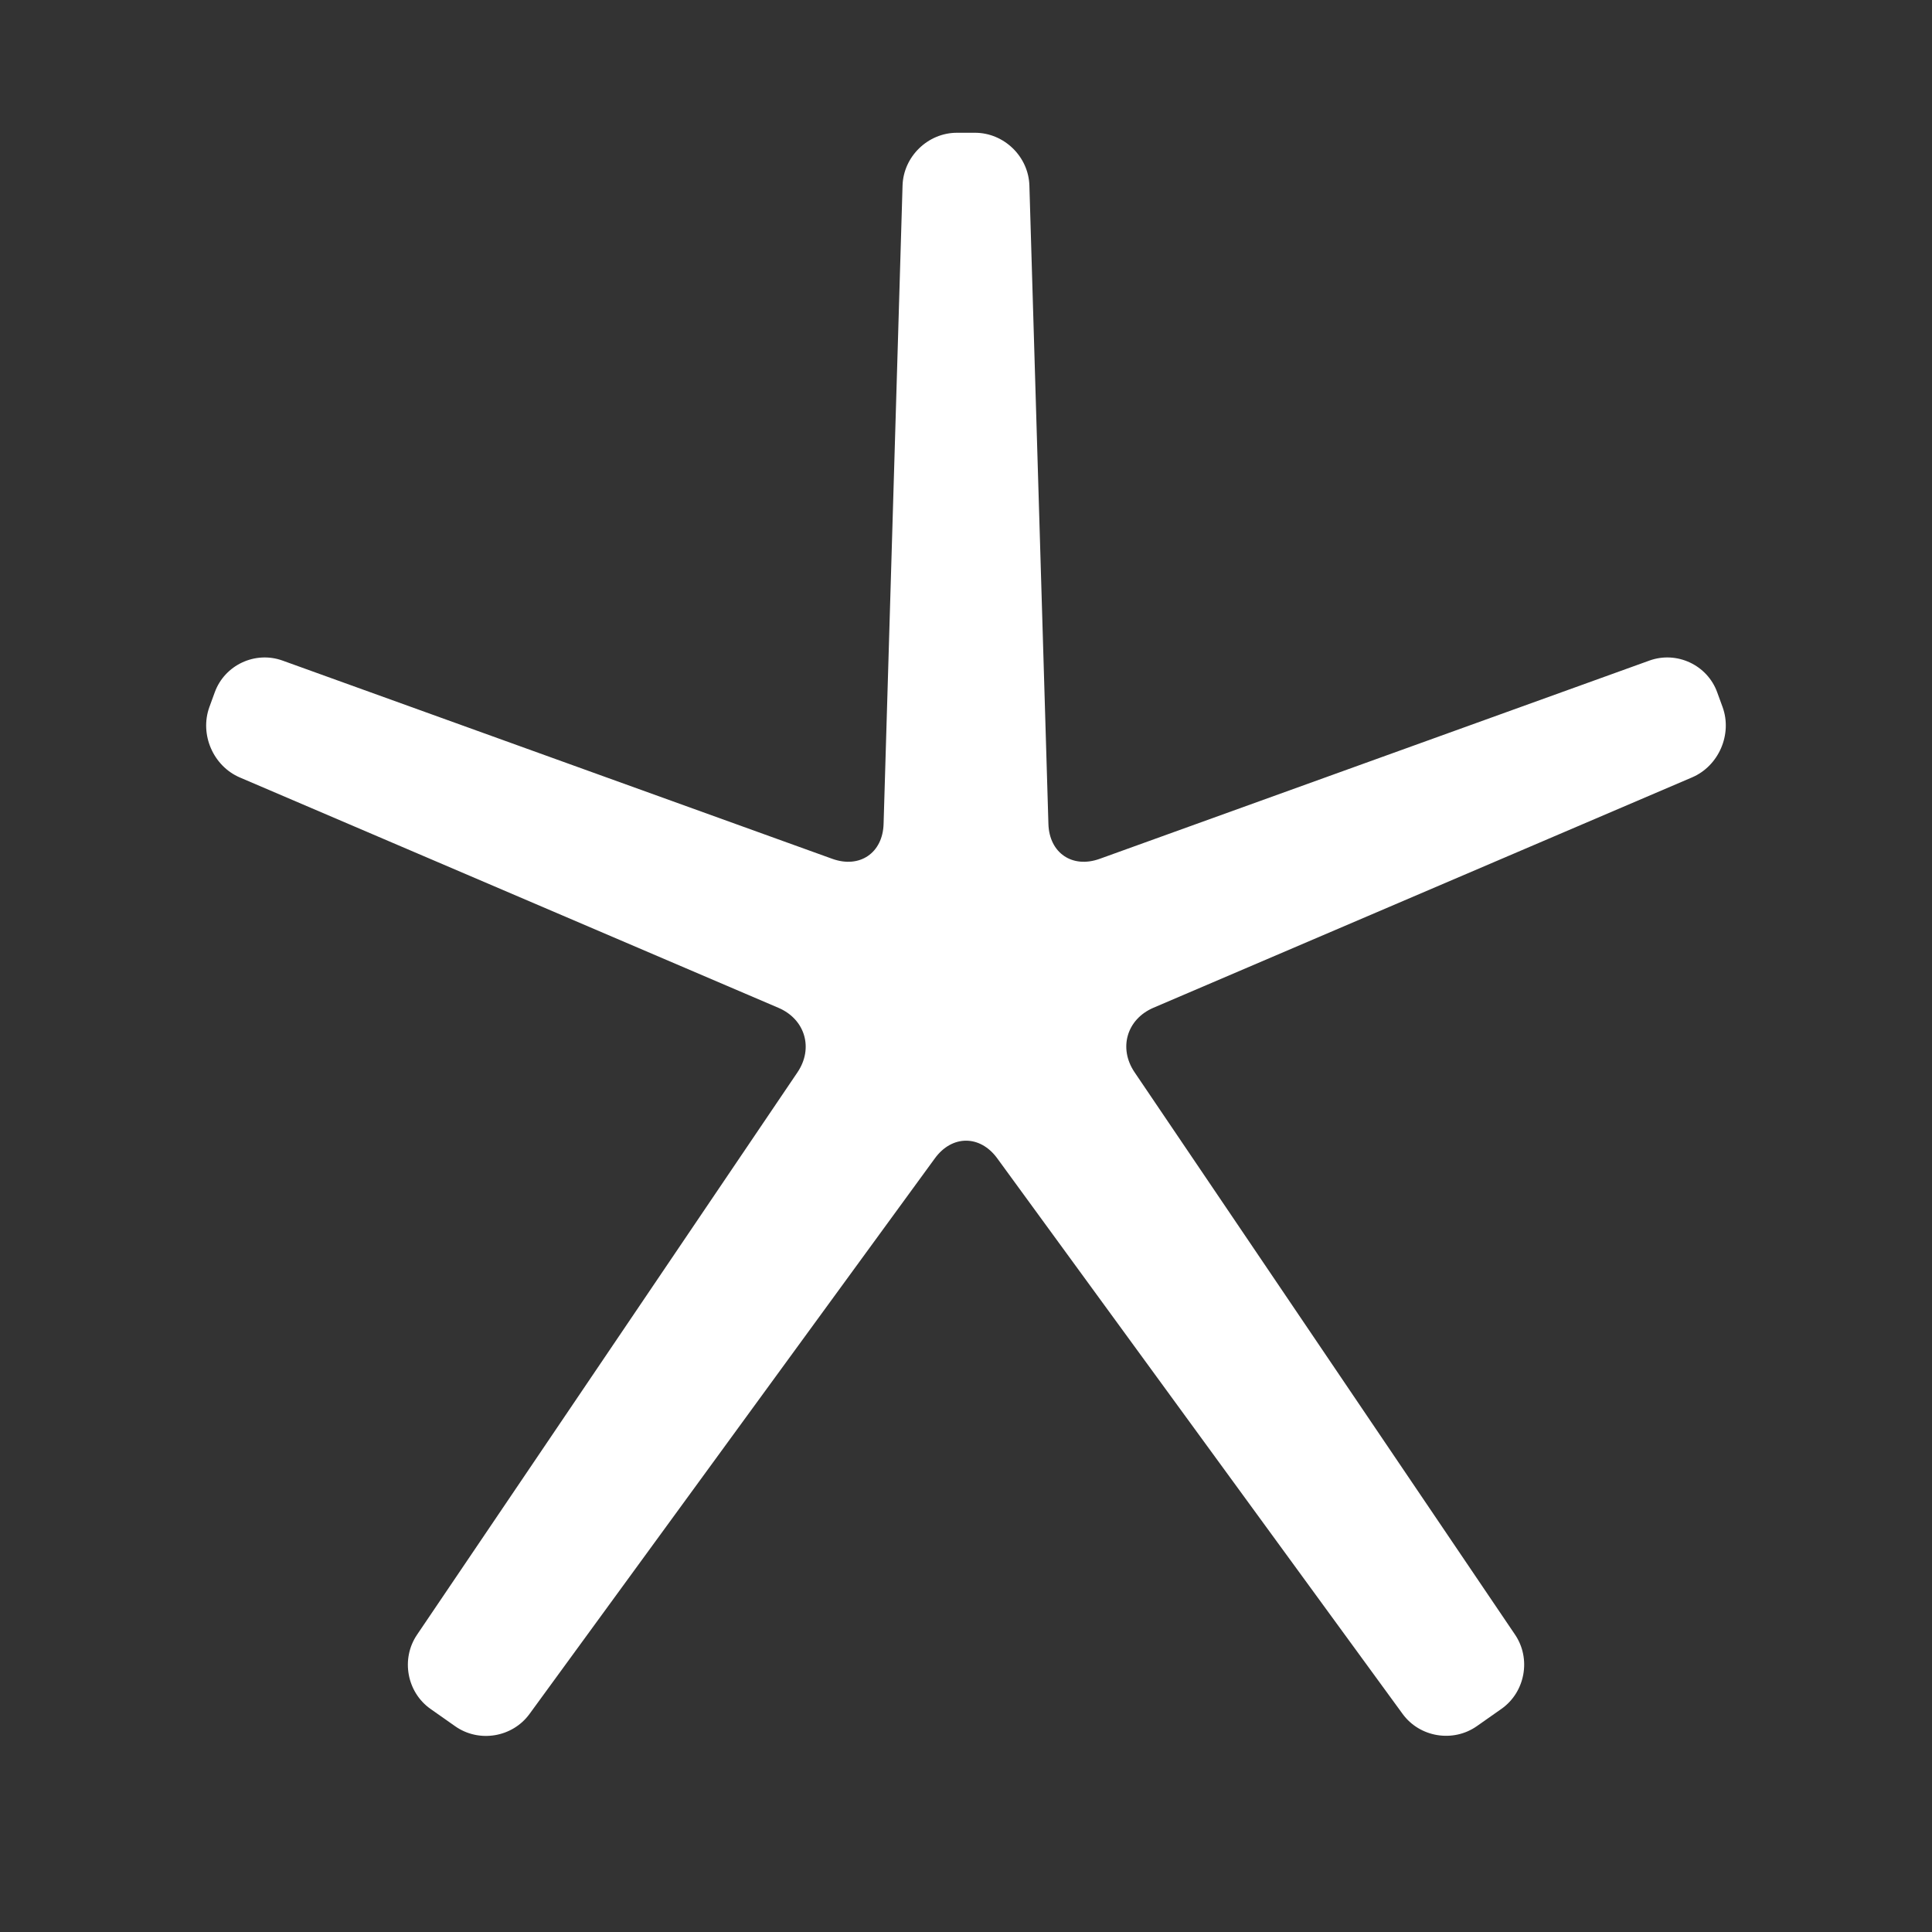
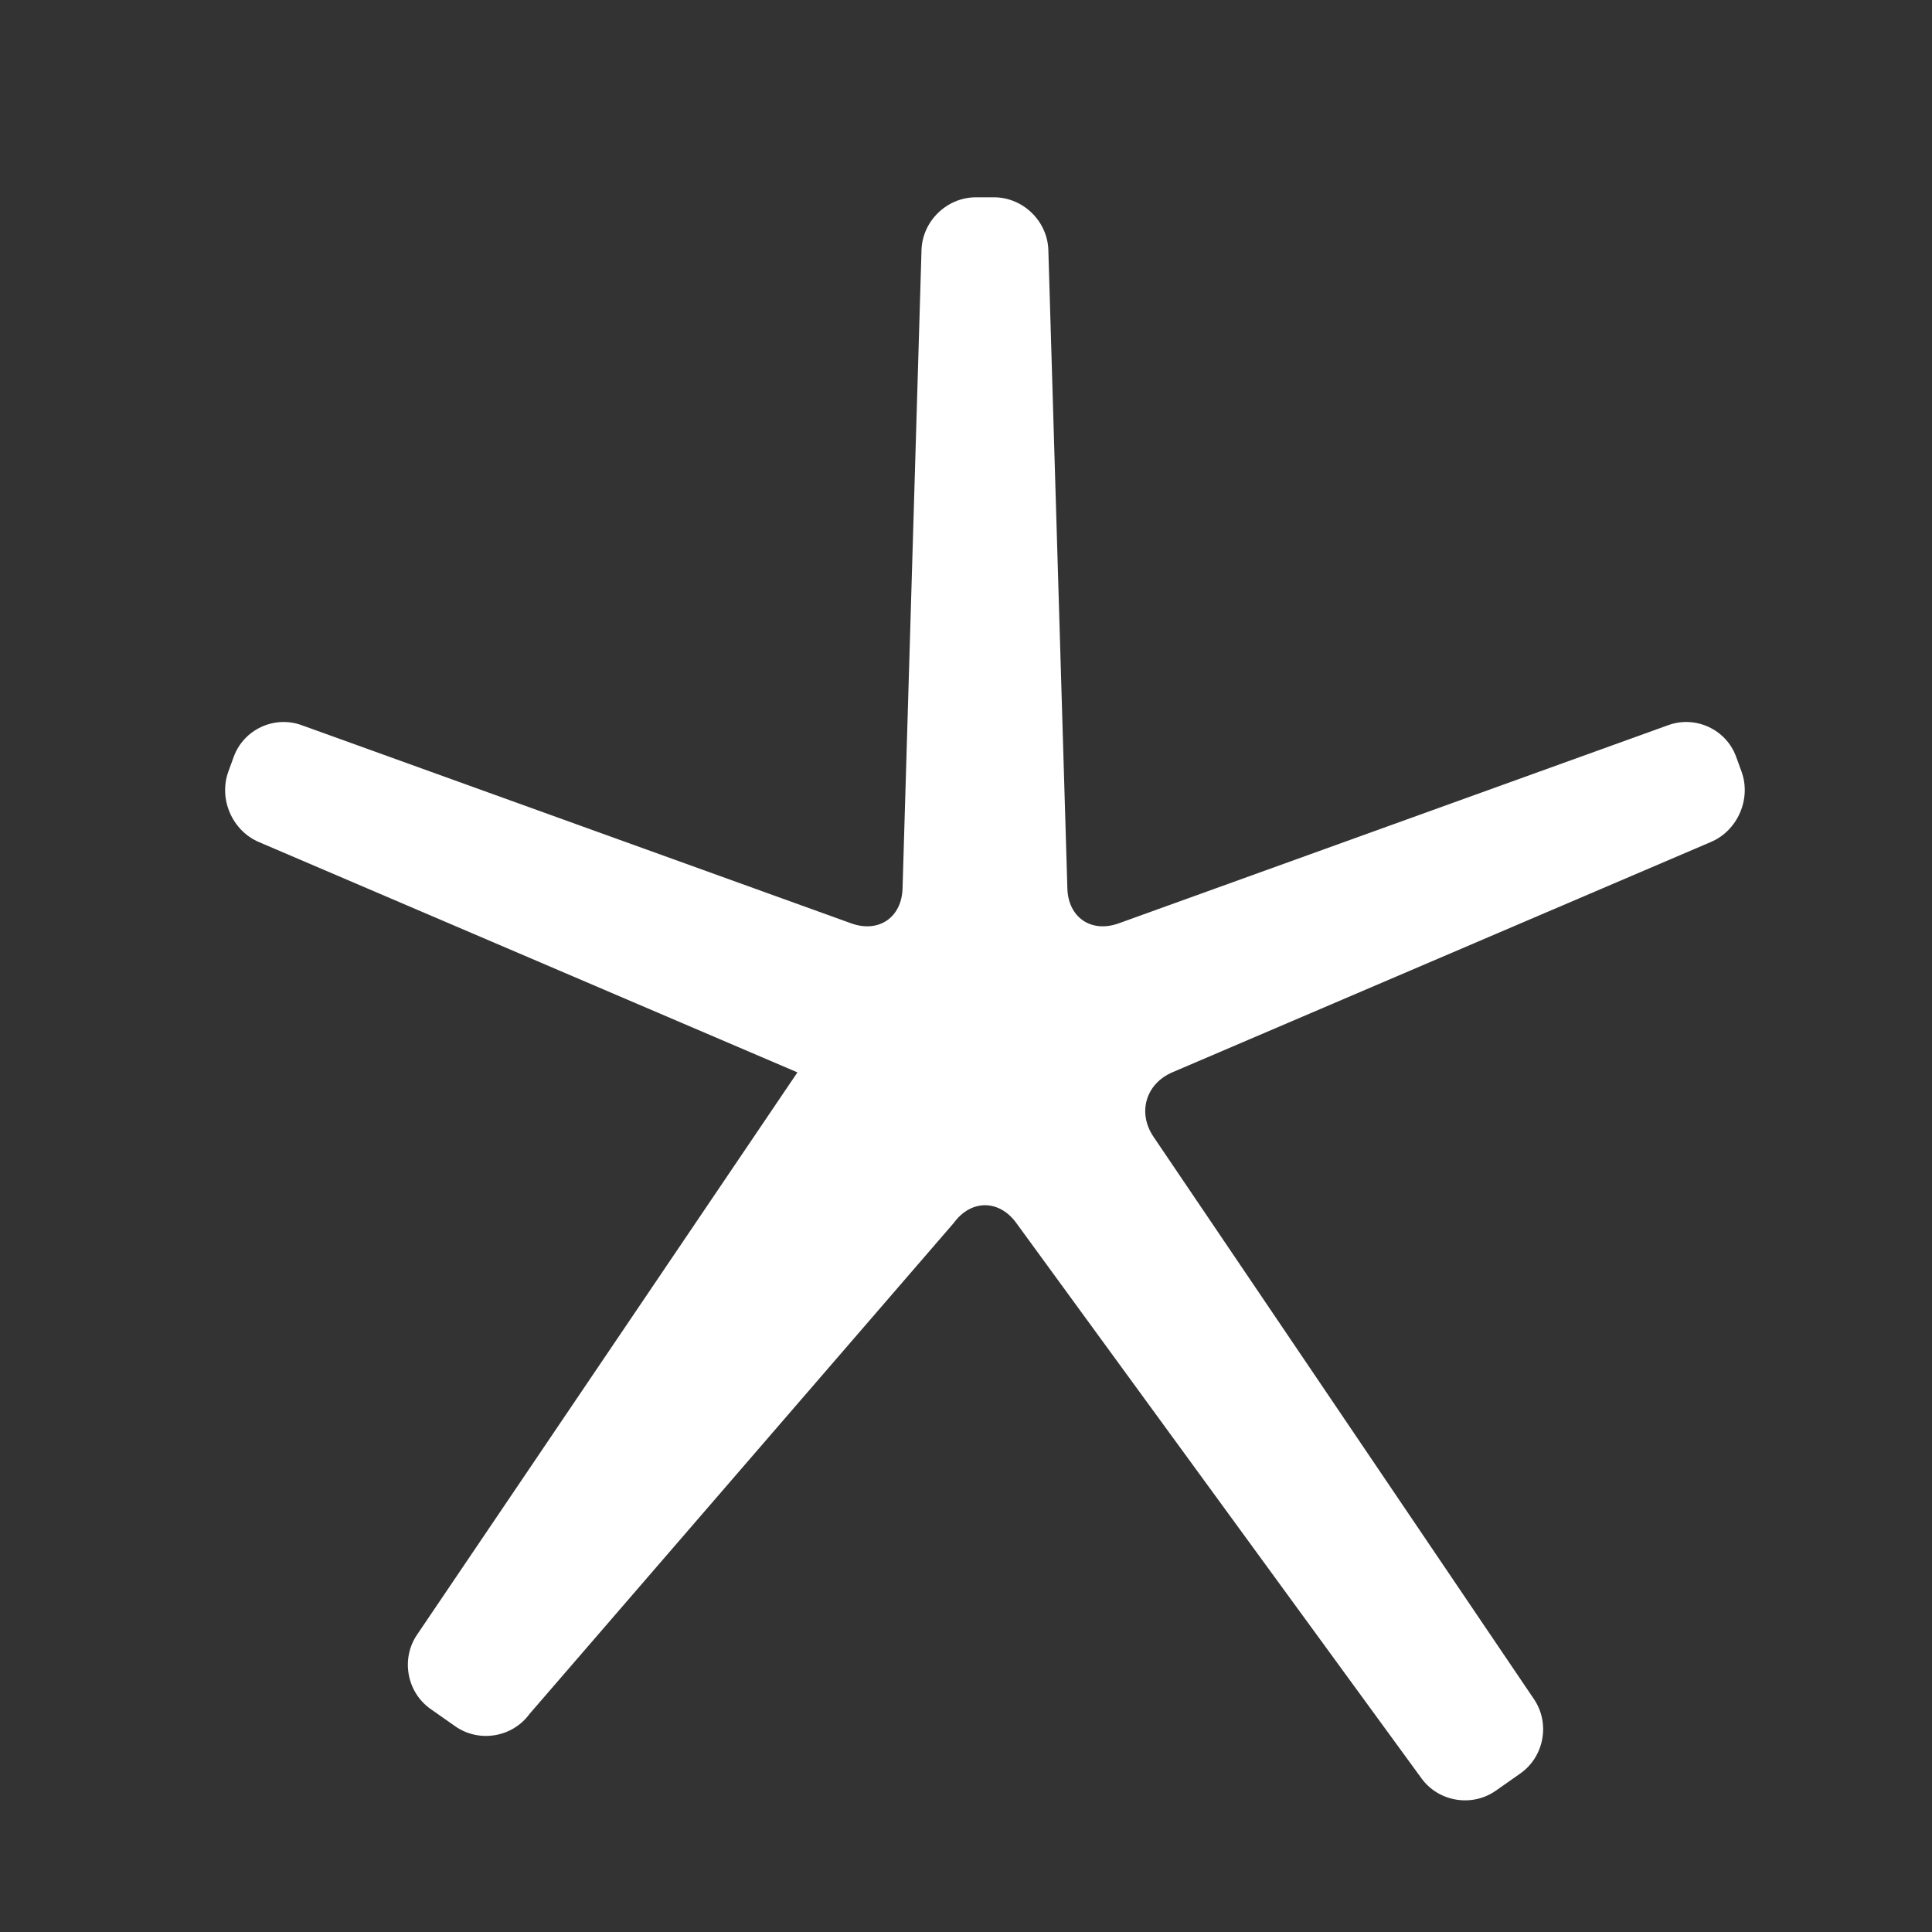
<svg xmlns="http://www.w3.org/2000/svg" version="1.1" id="Layer_1" x="0px" y="0px" width="32" height="32" viewBox="0 0 32 32" style="enable-background:new 0 0 32 32;" xml:space="preserve">
  <rect x="0" y="0" width="32" height="32" fill="#333333" stroke="none" />
  <g id="icon-s-asterix">
-     <rect id="icon-s-asterix_1_" style="opacity:0;fill:#FFFFFF;" width="32" height="32" />
    <g id="icon-m-asterix_5_">
-       <path style="fill:#FFFFFF;" d="M7.132,28.306c-0.394-0.277-0.495-0.83-0.225-1.229l6.301-9.315c0.27-0.399,0.128-0.88-0.314-1.069    l-8.92-3.815c-0.443-0.189-0.67-0.714-0.506-1.167l0.089-0.244c0.164-0.452,0.669-0.689,1.122-0.526l9.107,3.284    c0.453,0.163,0.835-0.097,0.849-0.578l0.314-10.573c0.014-0.481,0.42-0.875,0.901-0.875h0.299c0.481,0,0.887,0.394,0.901,0.875    l0.315,10.573c0.014,0.481,0.396,0.741,0.849,0.578l9.106-3.284c0.453-0.163,0.958,0.073,1.122,0.525l0.089,0.244    c0.165,0.452-0.063,0.977-0.505,1.166l-8.92,3.815c-0.443,0.189-0.584,0.67-0.314,1.069l6.302,9.315    c0.27,0.399,0.168,0.952-0.225,1.229l-0.407,0.286c-0.394,0.277-0.948,0.186-1.231-0.203l-6.714-9.202    c-0.284-0.389-0.748-0.389-1.032,0L8.77,28.389c-0.284,0.389-0.838,0.48-1.231,0.203L7.132,28.306z" />
+       <path style="fill:#FFFFFF;" d="M7.132,28.306c-0.394-0.277-0.495-0.83-0.225-1.229l6.301-9.315l-8.92-3.815c-0.443-0.189-0.67-0.714-0.506-1.167l0.089-0.244c0.164-0.452,0.669-0.689,1.122-0.526l9.107,3.284    c0.453,0.163,0.835-0.097,0.849-0.578l0.314-10.573c0.014-0.481,0.42-0.875,0.901-0.875h0.299c0.481,0,0.887,0.394,0.901,0.875    l0.315,10.573c0.014,0.481,0.396,0.741,0.849,0.578l9.106-3.284c0.453-0.163,0.958,0.073,1.122,0.525l0.089,0.244    c0.165,0.452-0.063,0.977-0.505,1.166l-8.92,3.815c-0.443,0.189-0.584,0.67-0.314,1.069l6.302,9.315    c0.27,0.399,0.168,0.952-0.225,1.229l-0.407,0.286c-0.394,0.277-0.948,0.186-1.231-0.203l-6.714-9.202    c-0.284-0.389-0.748-0.389-1.032,0L8.77,28.389c-0.284,0.389-0.838,0.48-1.231,0.203L7.132,28.306z" />
    </g>
  </g>
</svg>